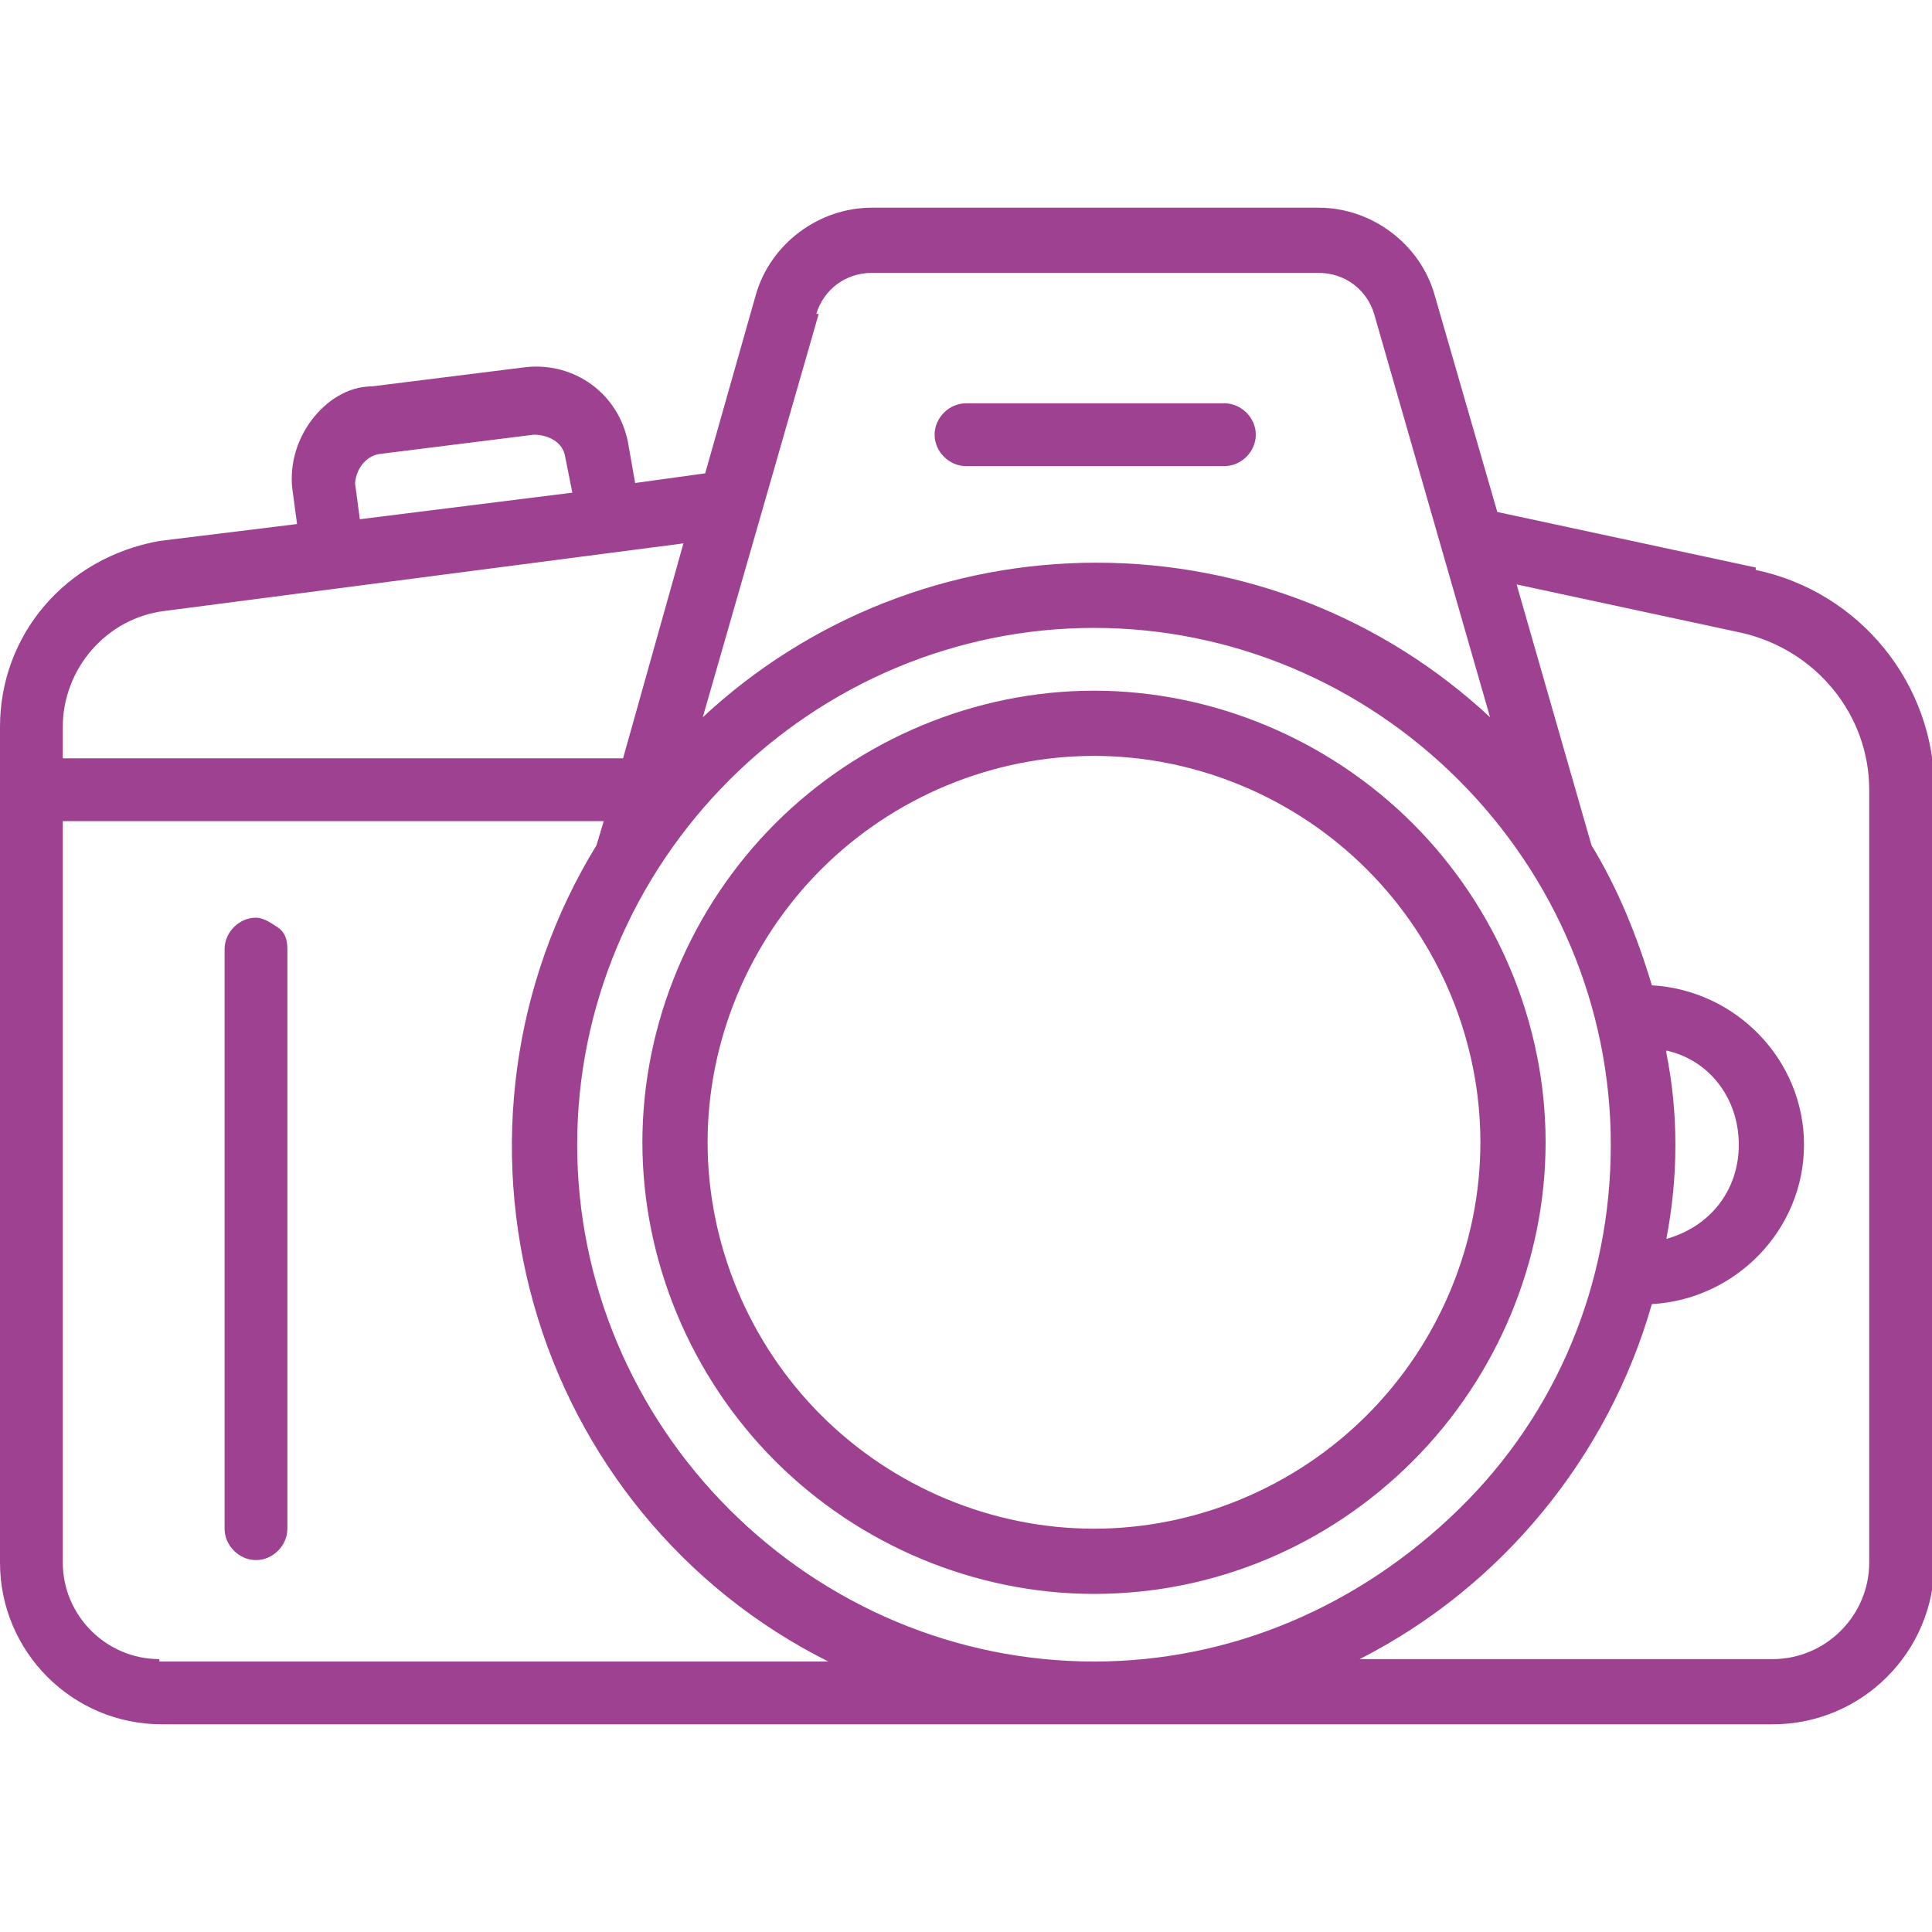
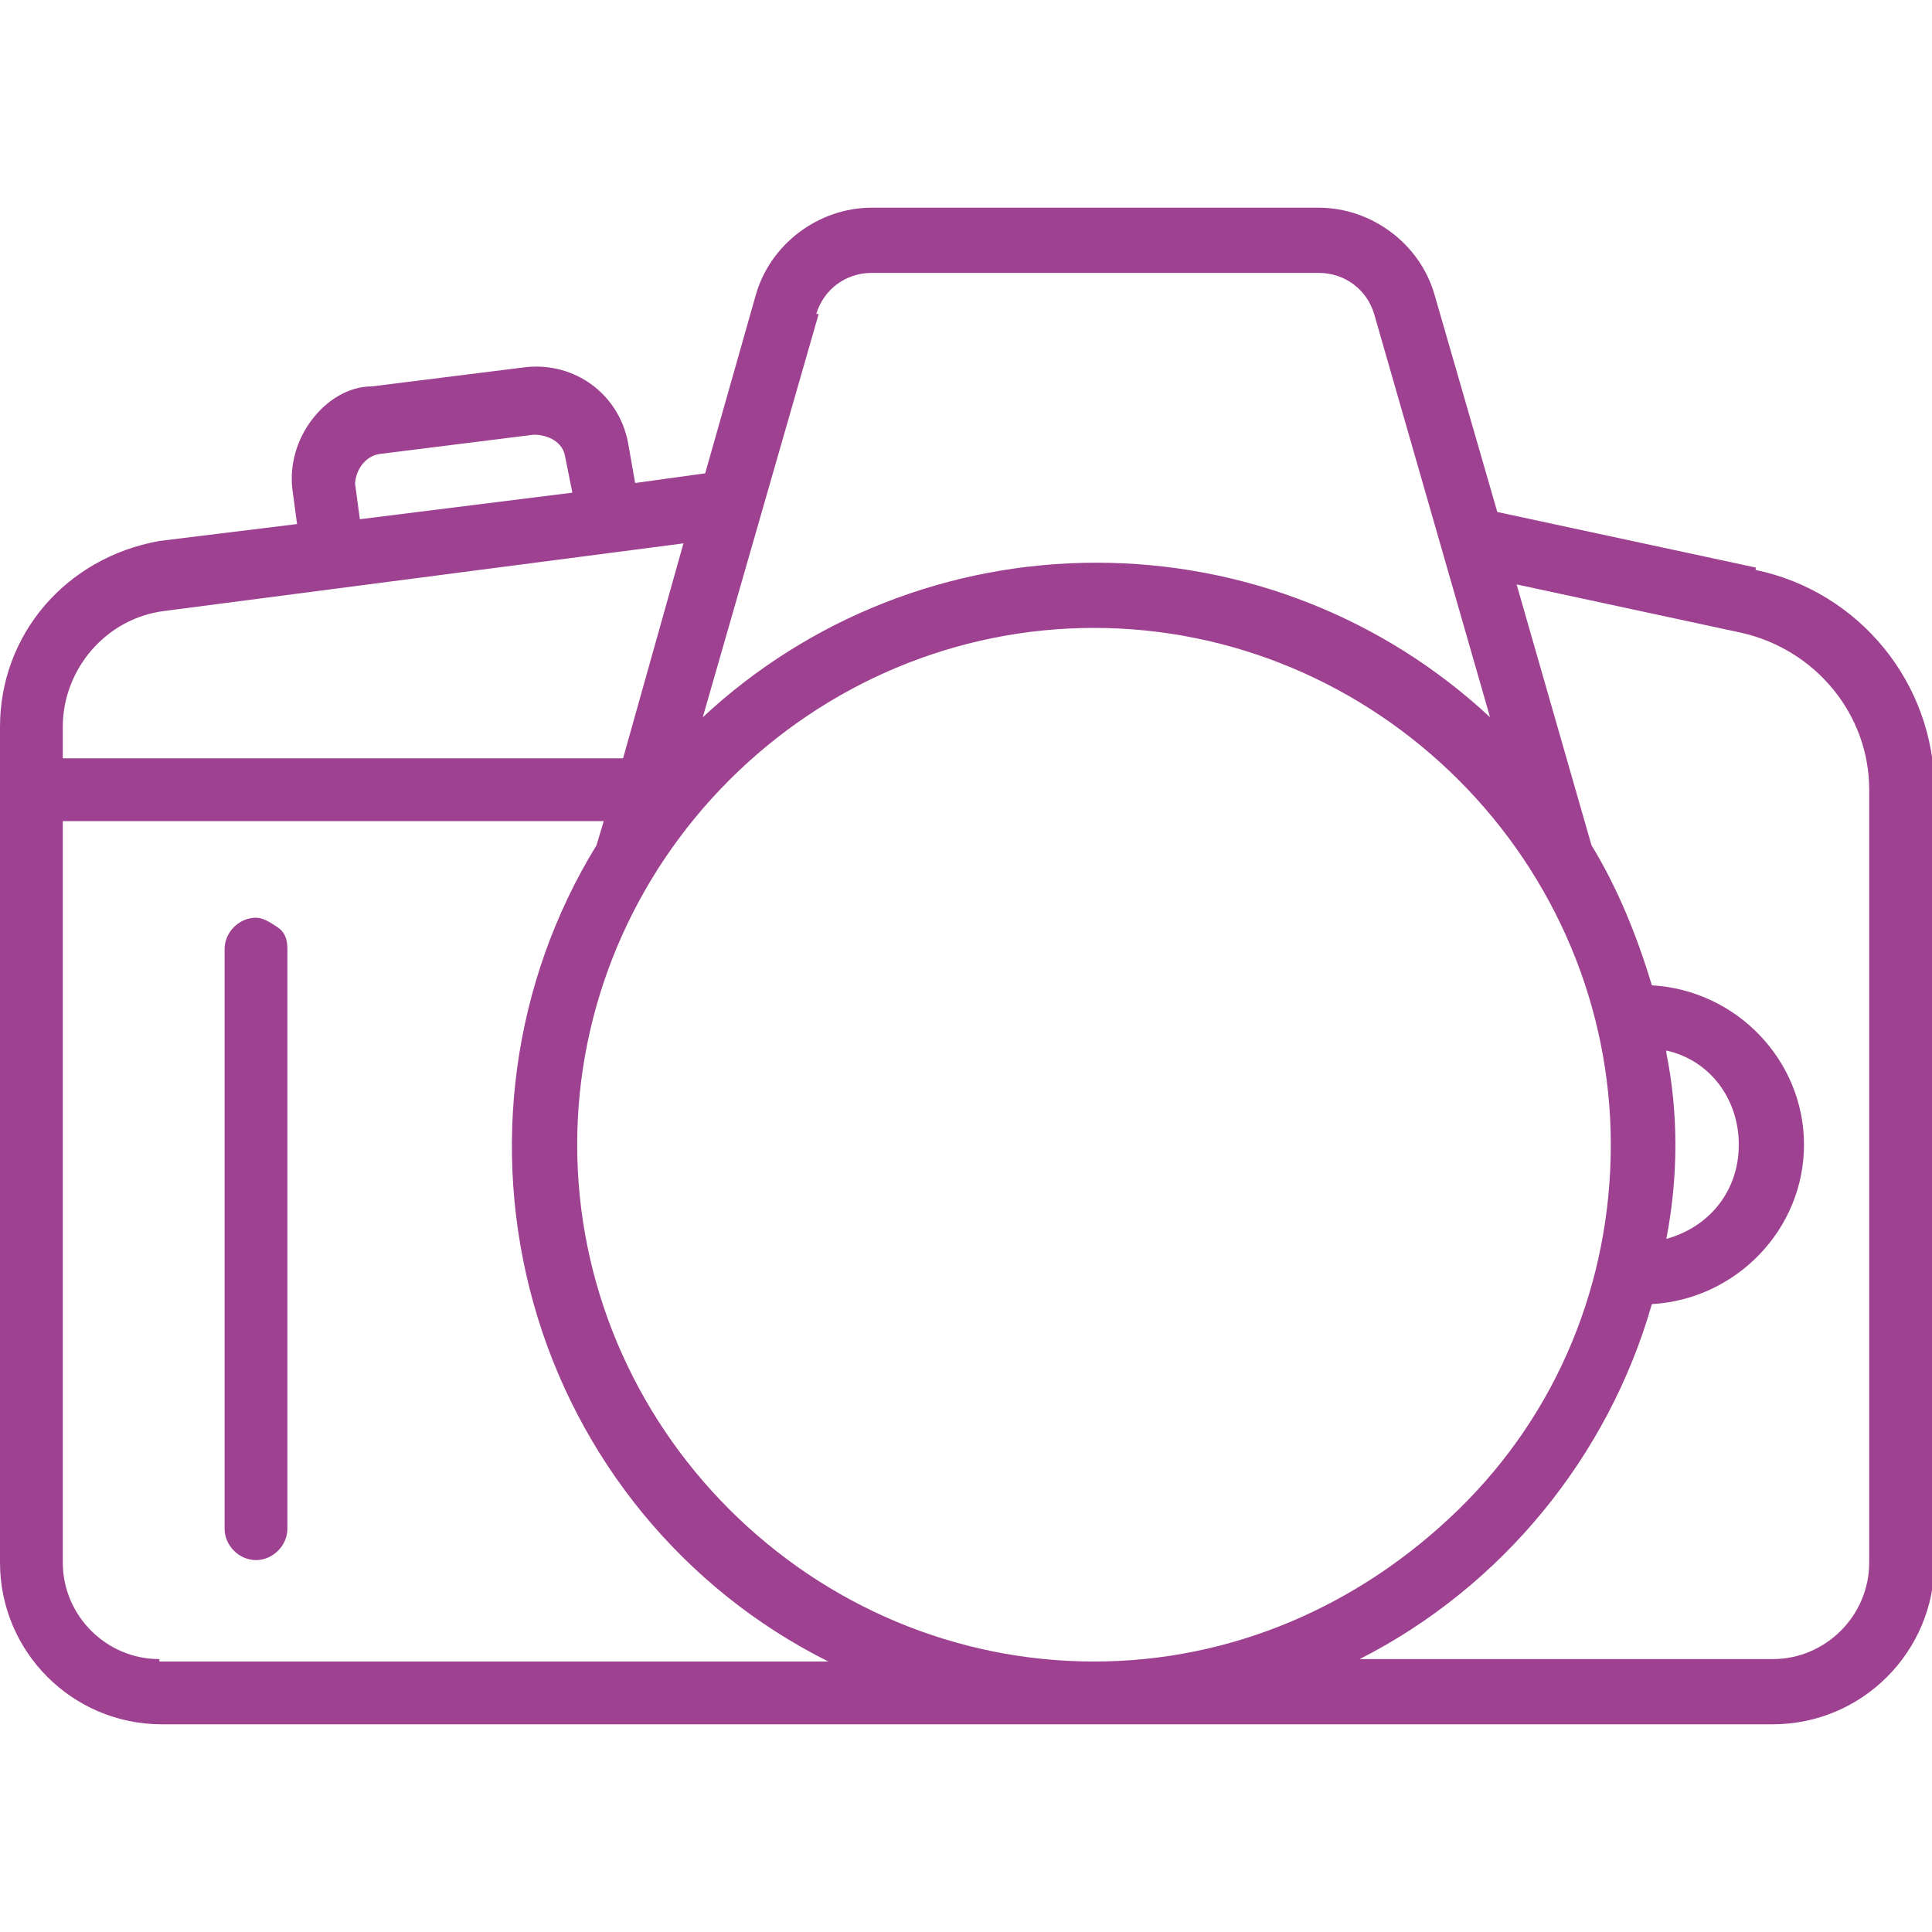
<svg xmlns="http://www.w3.org/2000/svg" id="Layer_4" data-name="Layer 4" version="1.1" viewBox="0 0 80 80">
  <defs>
    <style>
      .cls-1 {
        fill: #9e4190;
        stroke-width: 0px;
      }
    </style>
  </defs>
-   <path class="cls-1" d="M40,19.3h10.7c.7,0,1.3-.6,1.3-1.3s-.6-1.3-1.3-1.3h-10.7c-.7,0-1.3.6-1.3,1.3s.6,1.3,1.3,1.3Z" />
  <g>
    <path class="cls-1" d="M72.7,23.5l-10.7-2.3-2.6-9c-.6-2.1-2.6-3.6-4.8-3.6h-18.5c-2.2,0-4.2,1.5-4.8,3.6l-2.1,7.4-2.9.4-.3-1.7h0c-.4-2-2.2-3.3-4.2-3.1l-6.4.8c-1,0-1.9.6-2.5,1.4-.6.8-.9,1.8-.8,2.8l.2,1.5-5.7.7h0c-3.9.7-6.6,3.9-6.6,7.7v34.6c0,3.7,3,6.7,6.7,6.7h66.7c3.7,0,6.7-3,6.7-6.7v-32c0-4.4-3.1-8.2-7.4-9.1h0ZM45.3,26c5.7,0,11.1,2.3,15.1,6.3s6.3,9.4,6.3,15.1-2.2,11.1-6.3,15.1-9.4,6.3-15.1,6.3-11.1-2.3-15.1-6.3c-4-4-6.3-9.4-6.3-15.1s2.3-11.1,6.3-15.1,9.4-6.3,15.1-6.3h0ZM33.8,13h0c.3-1,1.2-1.7,2.3-1.7h18.5c1.1,0,2,.7,2.3,1.7l4.8,16.7h0c-4.4-4.1-10.2-6.4-16.3-6.4s-11.9,2.3-16.3,6.4l4.8-16.7h0ZM14.7,20.1h0c0-.6.4-1.2,1-1.3l6.4-.8c.6,0,1.2.3,1.3.9l.3,1.5-8.8,1.1-.2-1.5h0ZM6.8,25.3l21.5-2.8-2.5,8.9H2.6v-1.3c0-2.4,1.8-4.5,4.2-4.8h0ZM6.6,68.7c-2.2,0-4-1.8-4-4v-30.7h22.4l-.3,1c-3.5,5.7-4.4,12.6-2.6,19,1.8,6.4,6.2,11.8,12.2,14.8H6.6ZM77.4,64.7h0c0,2.2-1.8,4-4,4h-17.1c5.9-3,10.3-8.4,12.1-14.7,3.5-.2,6.3-3.1,6.3-6.6s-2.8-6.4-6.3-6.6c-.6-2-1.4-4-2.5-5.8l-3.1-10.8,9.3,2c3.1.7,5.3,3.4,5.3,6.5,0,0,0,32,0,32ZM69,43.5c1.8.4,3,2,3,3.9s-1.2,3.4-3,3.9c.5-2.6.5-5.2,0-7.7h0Z" />
-     <path class="cls-1" d="M45.3,66c5,0,9.7-2,13.2-5.5s5.5-8.3,5.5-13.2-2-9.7-5.5-13.2-8.3-5.5-13.2-5.5-9.7,2-13.2,5.5-5.5,8.3-5.5,13.2,2,9.7,5.5,13.2,8.3,5.5,13.2,5.5h0ZM45.3,31.3c4.2,0,8.3,1.7,11.3,4.7s4.7,7.1,4.7,11.3-1.7,8.3-4.7,11.3-7.1,4.7-11.3,4.7-8.3-1.7-11.3-4.7-4.7-7.1-4.7-11.3,1.7-8.3,4.7-11.3,7.1-4.7,11.3-4.7h0Z" />
    <path class="cls-1" d="M10.6,38c-.7,0-1.3.6-1.3,1.3v24c0,.7.6,1.3,1.3,1.3s1.3-.6,1.3-1.3v-24c0-.4-.1-.7-.4-.9s-.6-.4-.9-.4h0Z" />
  </g>
</svg>